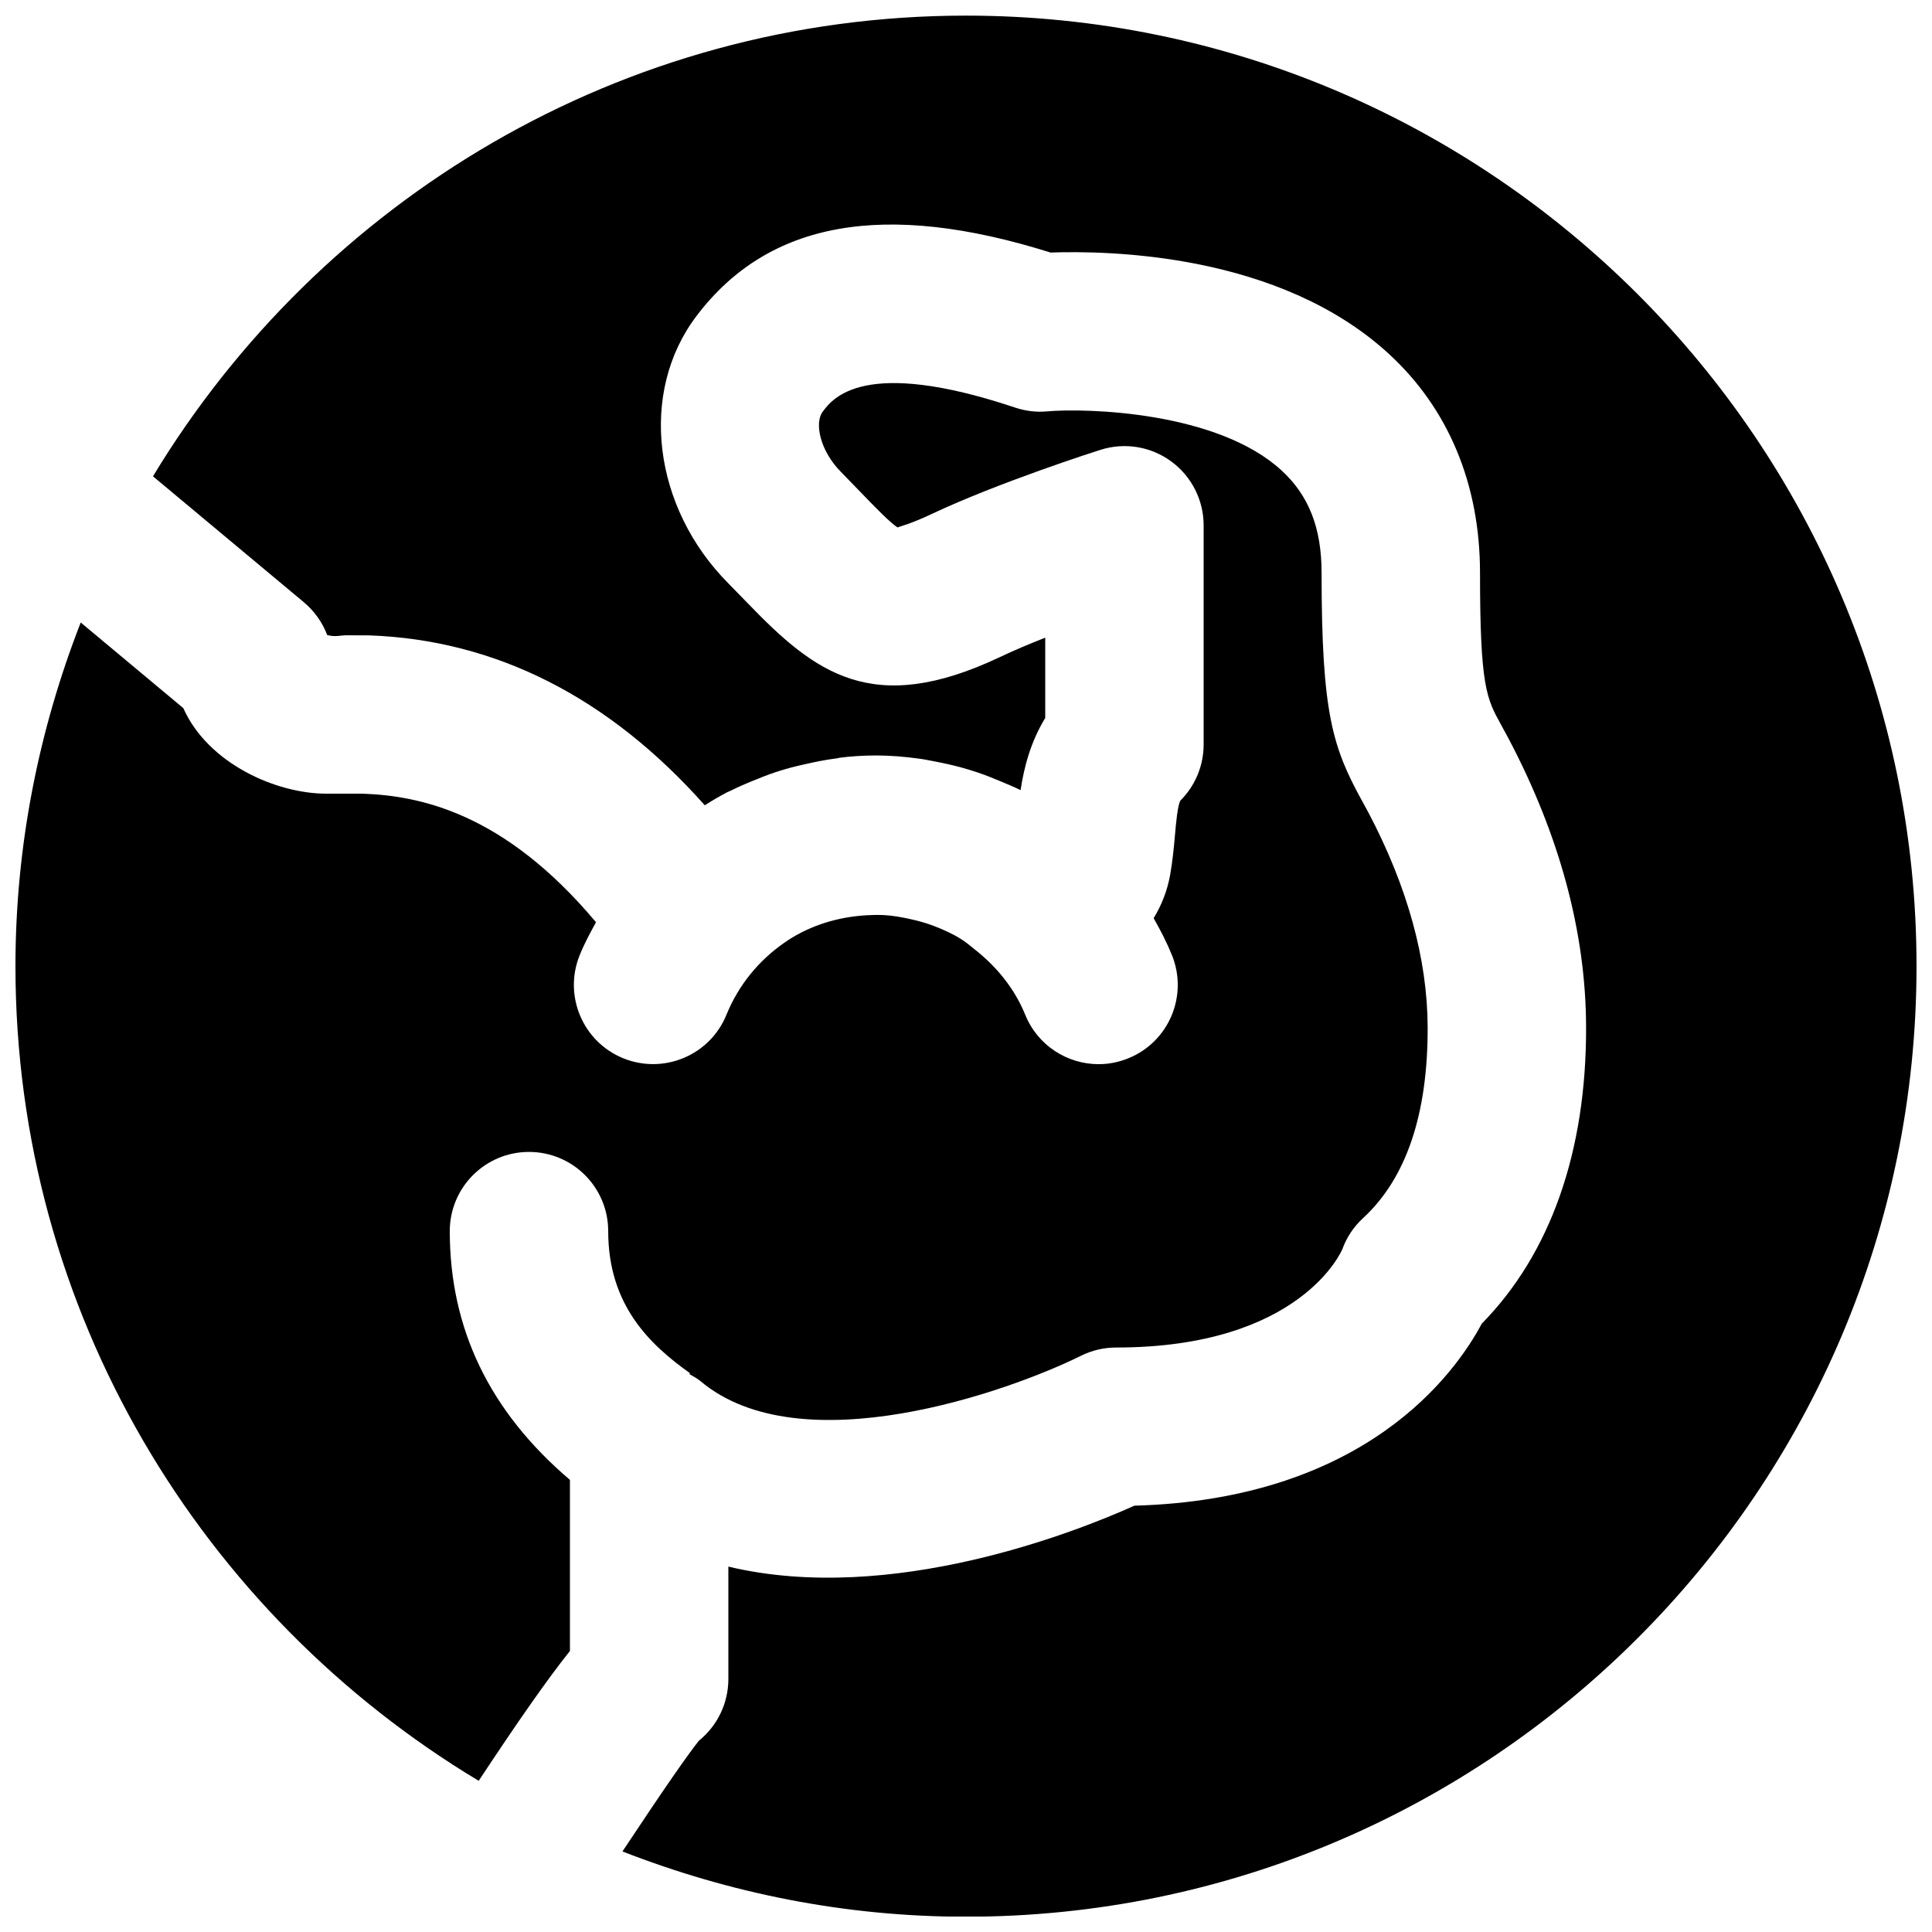
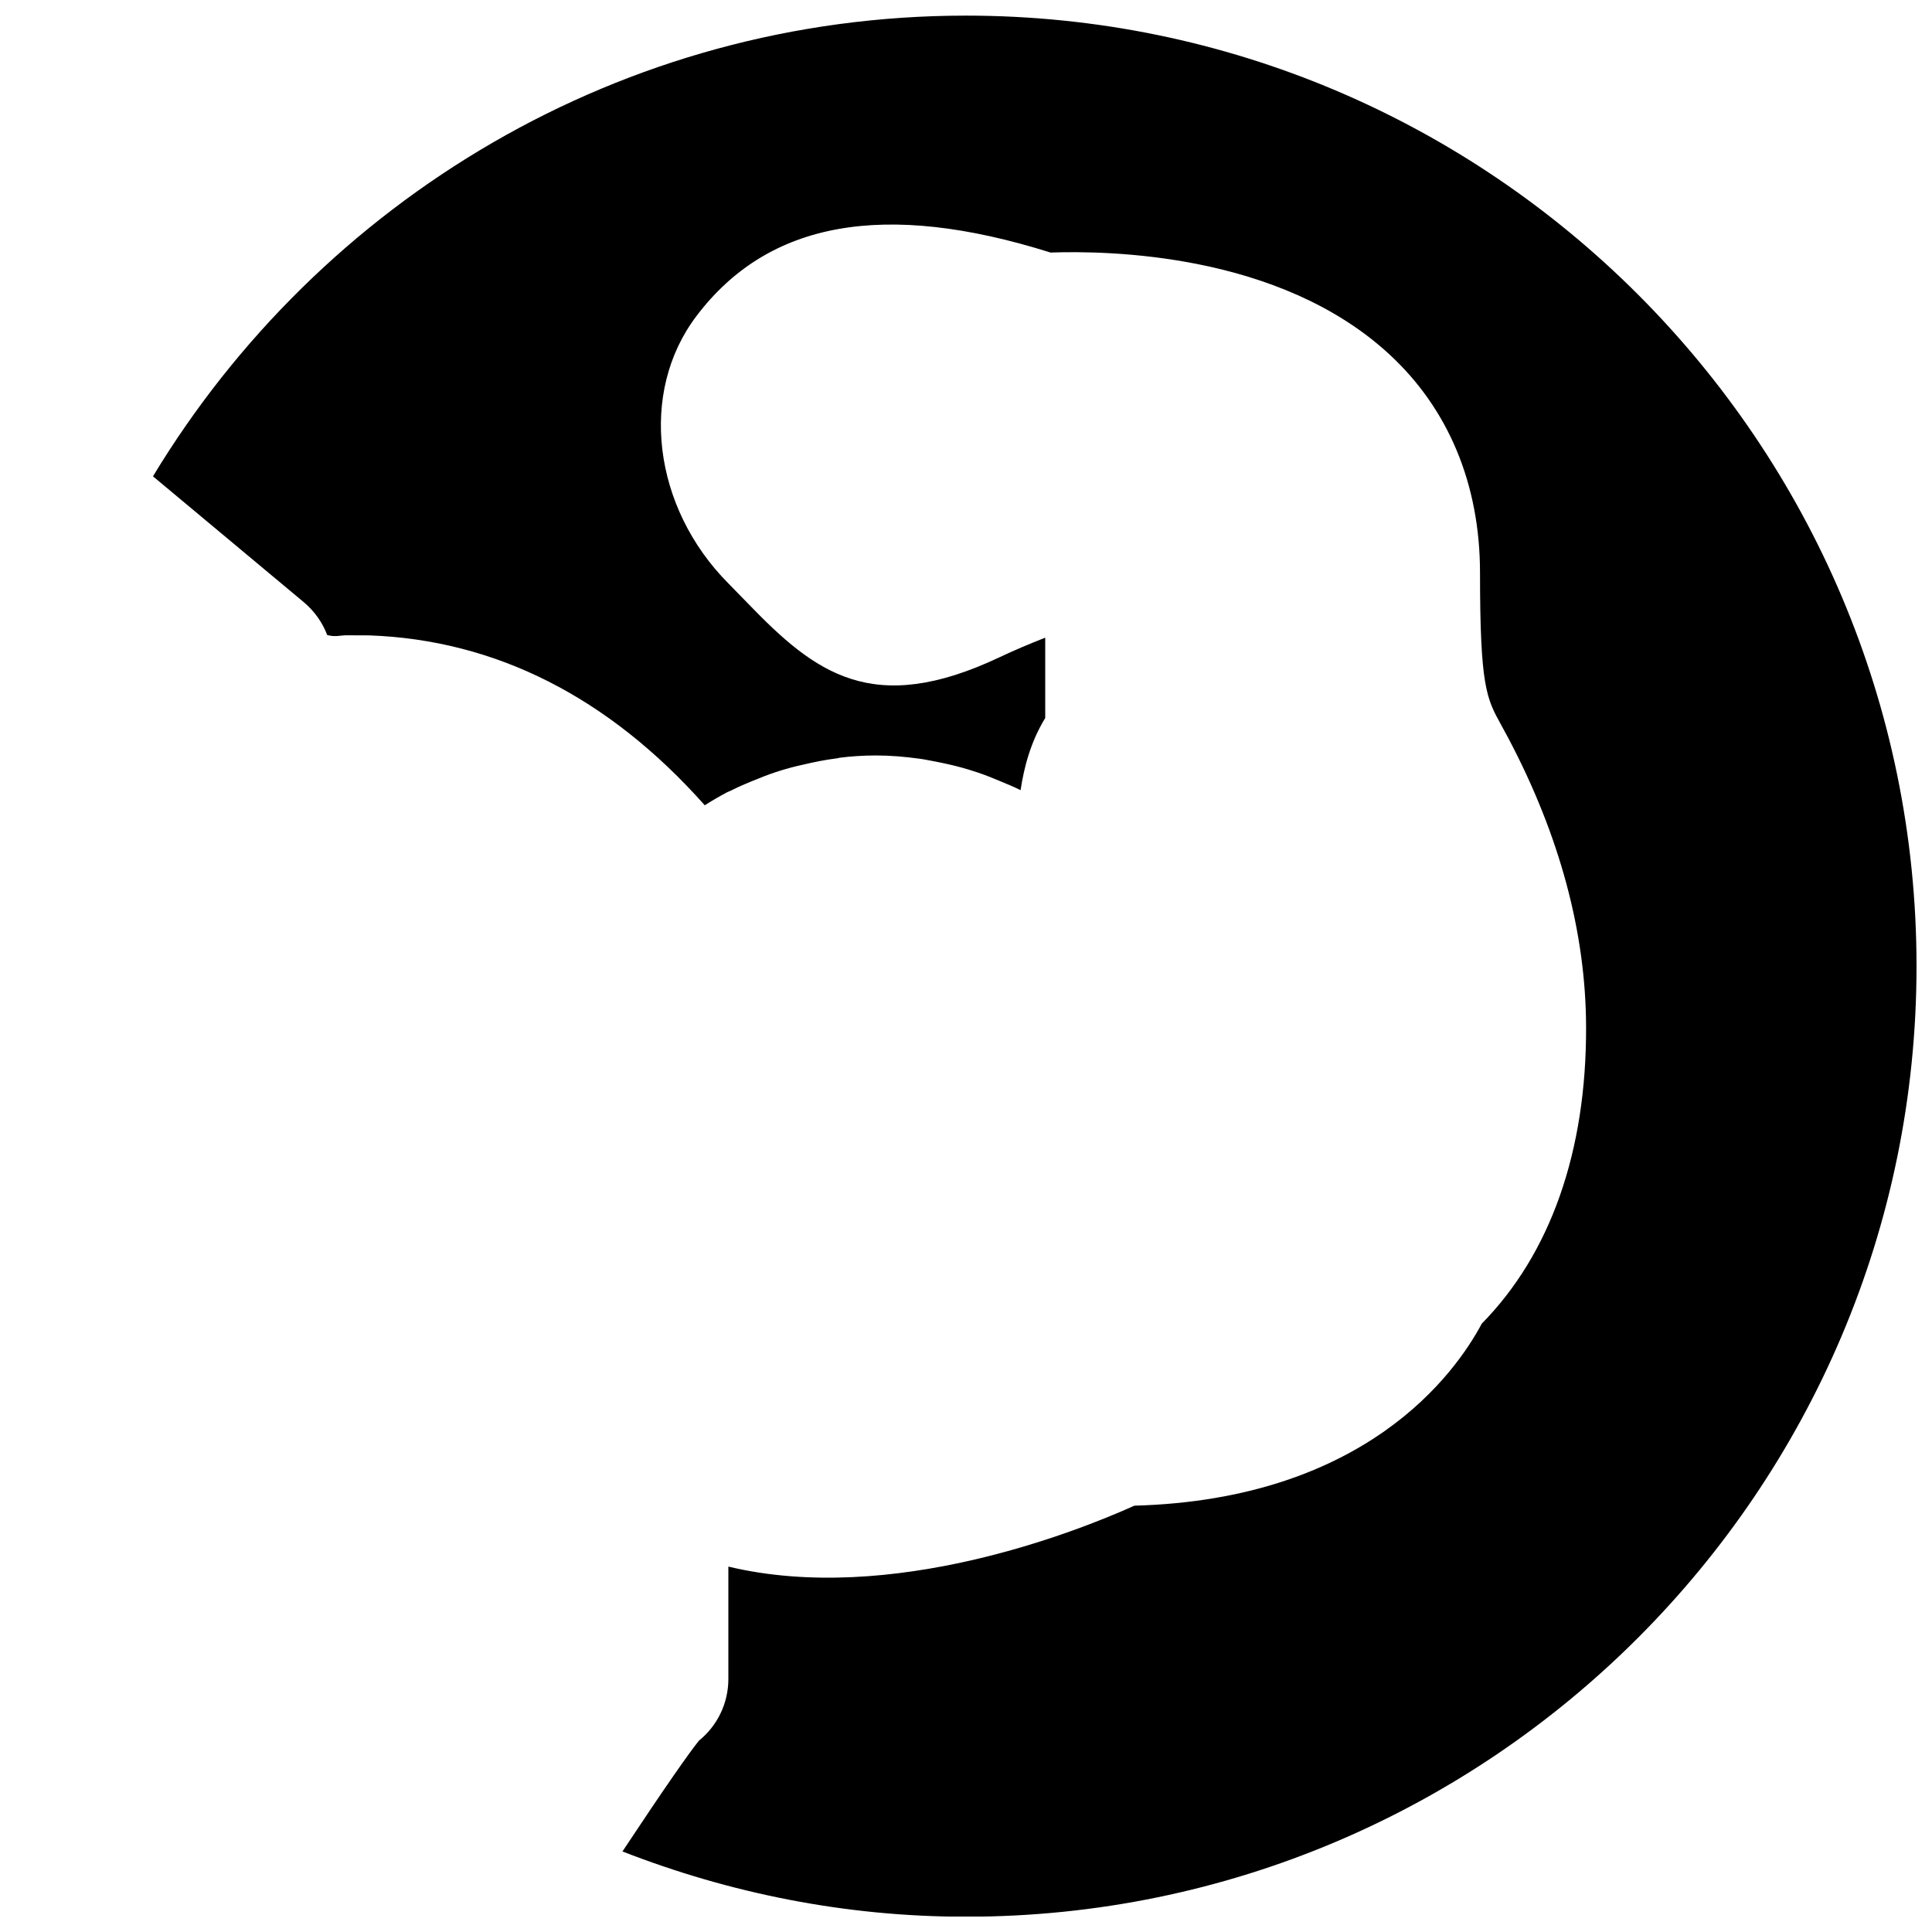
<svg xmlns="http://www.w3.org/2000/svg" width="800px" height="800px" version="1.1" viewBox="144 144 512 512">
  <defs>
    <clipPath id="b">
-       <path d="m148.09 245h374.91v371h-374.91z" />
-     </clipPath>
+       </clipPath>
    <clipPath id="a">
      <path d="m184 148.09h467.9v503.81h-467.9z" />
    </clipPath>
  </defs>
  <g>
    <g clip-path="url(#b)">
      <path d="m270.86 615.93c10.348-15.66 18.156-26.867 24.18-34.406v-45.34c-21.348-18.16-31.844-40.098-31.844-65.918 0-11.586 9.383-20.992 20.992-20.992s20.992 9.406 20.992 20.992c0 19.566 10.957 30.02 21.664 37.641l-0.148 0.25c0.969 0.59 1.996 1.07 2.879 1.809 26.555 22.438 81.805 2.789 100.86-6.656 2.898-1.449 6.133-2.203 9.363-2.203 48.996 0 59.828-25.801 59.934-26.051 1.133-3.148 3.023-5.965 5.481-8.23 11.438-10.516 17.211-27.562 17.129-50.633-0.062-18.074-5.356-37.219-15.703-56.867l-1.66-3.043c-7.785-14.172-10.746-23.07-10.746-60.48 0-11.84-3.359-20.465-10.602-27.121-16.961-15.598-51.516-16.582-62.219-15.66-2.793 0.273-5.691-0.105-8.398-1.008-40.051-13.391-48.324-2.496-50.988 1.094-2.269 2.981-0.672 10.434 4.848 15.973l5.543 5.711c3.441 3.57 7.723 7.996 9.508 9.004 0.023-0.207 2.707-0.605 9.09-3.629 17.57-8.293 43.477-16.605 44.586-16.941 6.426-2.059 13.395-0.902 18.77 3.043 5.394 3.945 8.605 10.246 8.605 16.941v58.105c0 5.586-2.227 10.918-6.148 14.84-0.738 1.156-1.199 6.172-1.449 9.176-0.316 3.566-0.672 7.156-1.301 10.645-0.758 4.133-2.269 7.953-4.348 11.355 1.785 3.148 3.465 6.383 4.852 9.801 4.344 10.75-0.82 22.988-11.57 27.332-2.602 1.051-5.246 1.555-7.871 1.555-8.289 0-16.164-4.953-19.457-13.121-2.879-7.074-7.684-12.805-13.375-17.297-1.215-0.965-2.391-1.992-3.715-2.793-2.266-1.426-4.723-2.496-7.219-3.461-2.059-0.777-4.117-1.344-6.258-1.805-2.246-0.484-4.492-0.906-6.844-1.031-1.531-0.082-3.062-0.043-4.598 0.043-7.598 0.441-14.777 2.644-20.906 6.656-0.359 0.23-0.695 0.461-1.008 0.691-6.656 4.641-12.027 11.105-15.242 19.02-4.387 10.77-16.625 15.867-27.332 11.543-10.746-4.363-15.91-16.602-11.566-27.332 1.238-3.062 2.773-5.898 4.324-8.73-24.539-29.285-47.062-33.547-61.926-34.07h-9.551c-13.289 0-31.34-7.977-37.891-22.672l-27.184-22.691c-11.023 28.277-17.297 58.926-17.297 91.082 0 91.652 49.371 171.8 122.76 215.88" fill-rule="evenodd" />
    </g>
    <g clip-path="url(#a)">
      <path d="m400 148.14c-91.379 0-171.32 49.078-215.46 122.09l39.992 33.375c2.789 2.352 4.91 5.332 6.172 8.672 2.078 0.609 3.504 0.082 5.078 0.082 3.316 0 5.879 0.023 6.023 0.023 33.504 1.176 63.48 16.332 88.965 45.027 1.91-1.219 3.883-2.371 5.898-3.441 0.273-0.148 0.609-0.234 0.883-0.379 2.477-1.262 5.039-2.309 7.641-3.34 3.715-1.531 7.516-2.707 11.566-3.59 2.941-0.691 5.898-1.301 8.945-1.68 0.336-0.02 0.648-0.168 0.984-0.188 2.394-0.316 5.856-0.586 9.426-0.586 3.906 0 7.746 0.336 11.547 0.859 1.32 0.168 2.602 0.461 3.883 0.691 2.434 0.465 4.848 0.988 7.223 1.637 1.531 0.422 3.019 0.883 4.512 1.387 2.035 0.691 4.031 1.492 6.004 2.332 1.574 0.672 3.168 1.301 4.703 2.055 0.145 0.086 0.336 0.148 0.48 0.23 0.902-5.961 2.606-12.699 6.531-19.121v-21.285c-4.223 1.656-8.379 3.418-12.008 5.141-33.797 15.996-48.996 4.199-66.758-14.191l-5.141-5.269c-20.152-20.234-23.828-50.734-8.523-70.91 19.02-25.168 49.773-30.691 93.836-16.836 15.07-0.504 60.496 0.023 89.676 26.871 15.809 14.527 24.141 34.594 24.141 58.023 0 30.145 1.742 33.293 5.562 40.219l1.996 3.676c13.562 25.734 20.469 51.406 20.551 76.324 0.125 33.086-9.426 60.207-27.645 78.742-7.055 13.246-30.883 46.562-92.051 48.238-15.219 6.844-64.469 26.453-107.61 16.145v29.809c0 6.383-2.898 12.363-7.809 16.332-2.648 3.316-8.48 11.566-20.258 29.348 28.273 11.02 58.902 17.297 91.043 17.297 138.9 0 251.9-113 251.9-251.91 0-138.9-113-251.9-251.9-251.9" fill-rule="evenodd" />
    </g>
  </g>
</svg>